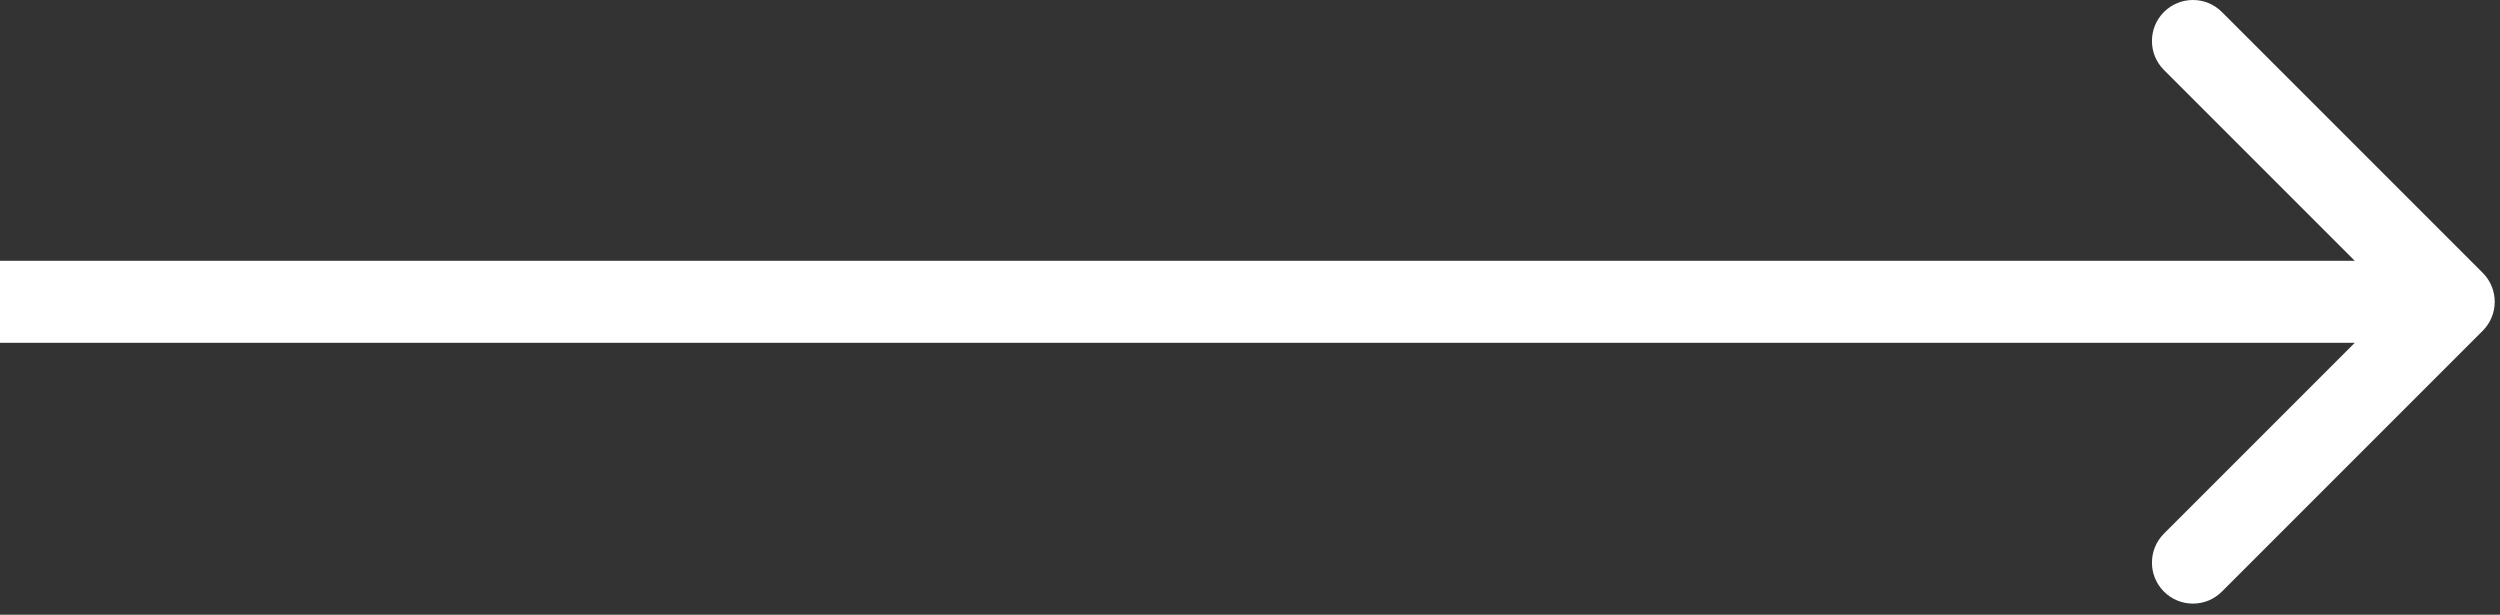
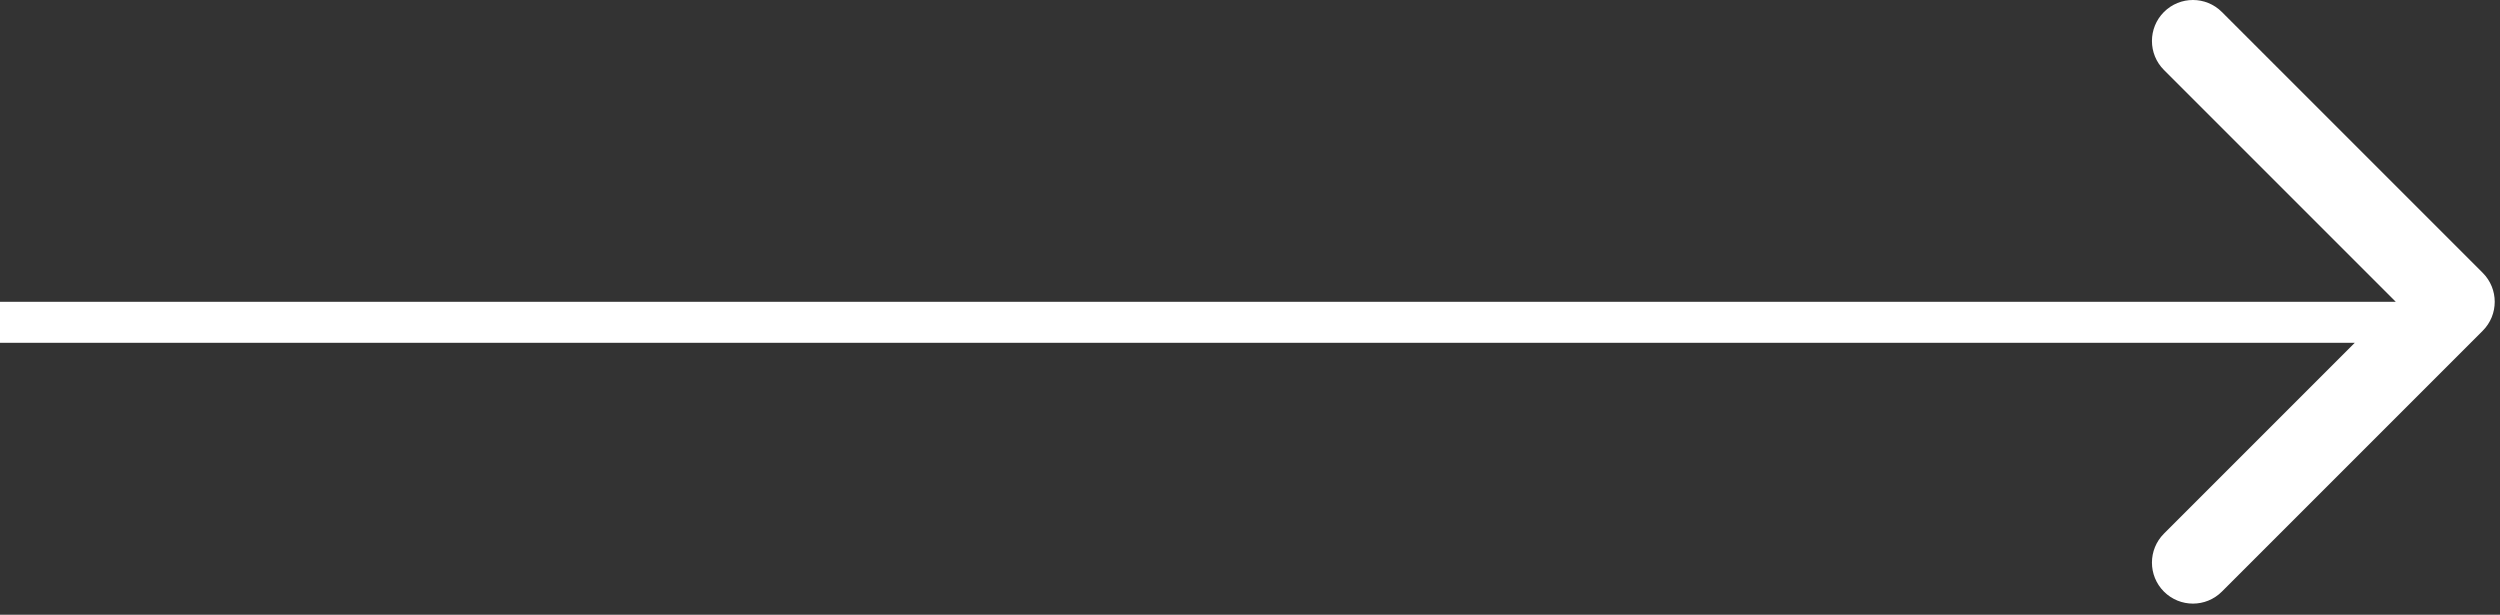
<svg xmlns="http://www.w3.org/2000/svg" width="61" height="15" viewBox="0 0 61 15" fill="none">
  <rect x="0" y="0" width="61" height="15" fill="#333333" stroke="none" />
-   <path d="M60.578 8.071C60.969 7.681 60.969 7.047 60.578 6.657L54.214 0.293C53.824 -0.098 53.191 -0.098 52.8 0.293C52.41 0.683 52.41 1.317 52.8 1.707L58.457 7.364L52.8 13.021C52.41 13.411 52.41 14.045 52.8 14.435C53.191 14.826 53.824 14.826 54.214 14.435L60.578 8.071ZM0 7.364V8.364H59.871V7.364V6.364H0V7.364Z" fill="white" />
+   <path d="M60.578 8.071C60.969 7.681 60.969 7.047 60.578 6.657L54.214 0.293C53.824 -0.098 53.191 -0.098 52.8 0.293C52.41 0.683 52.41 1.317 52.8 1.707L58.457 7.364L52.8 13.021C52.41 13.411 52.41 14.045 52.8 14.435C53.191 14.826 53.824 14.826 54.214 14.435L60.578 8.071ZM0 7.364V8.364H59.871V7.364V6.364V7.364Z" fill="white" />
</svg>